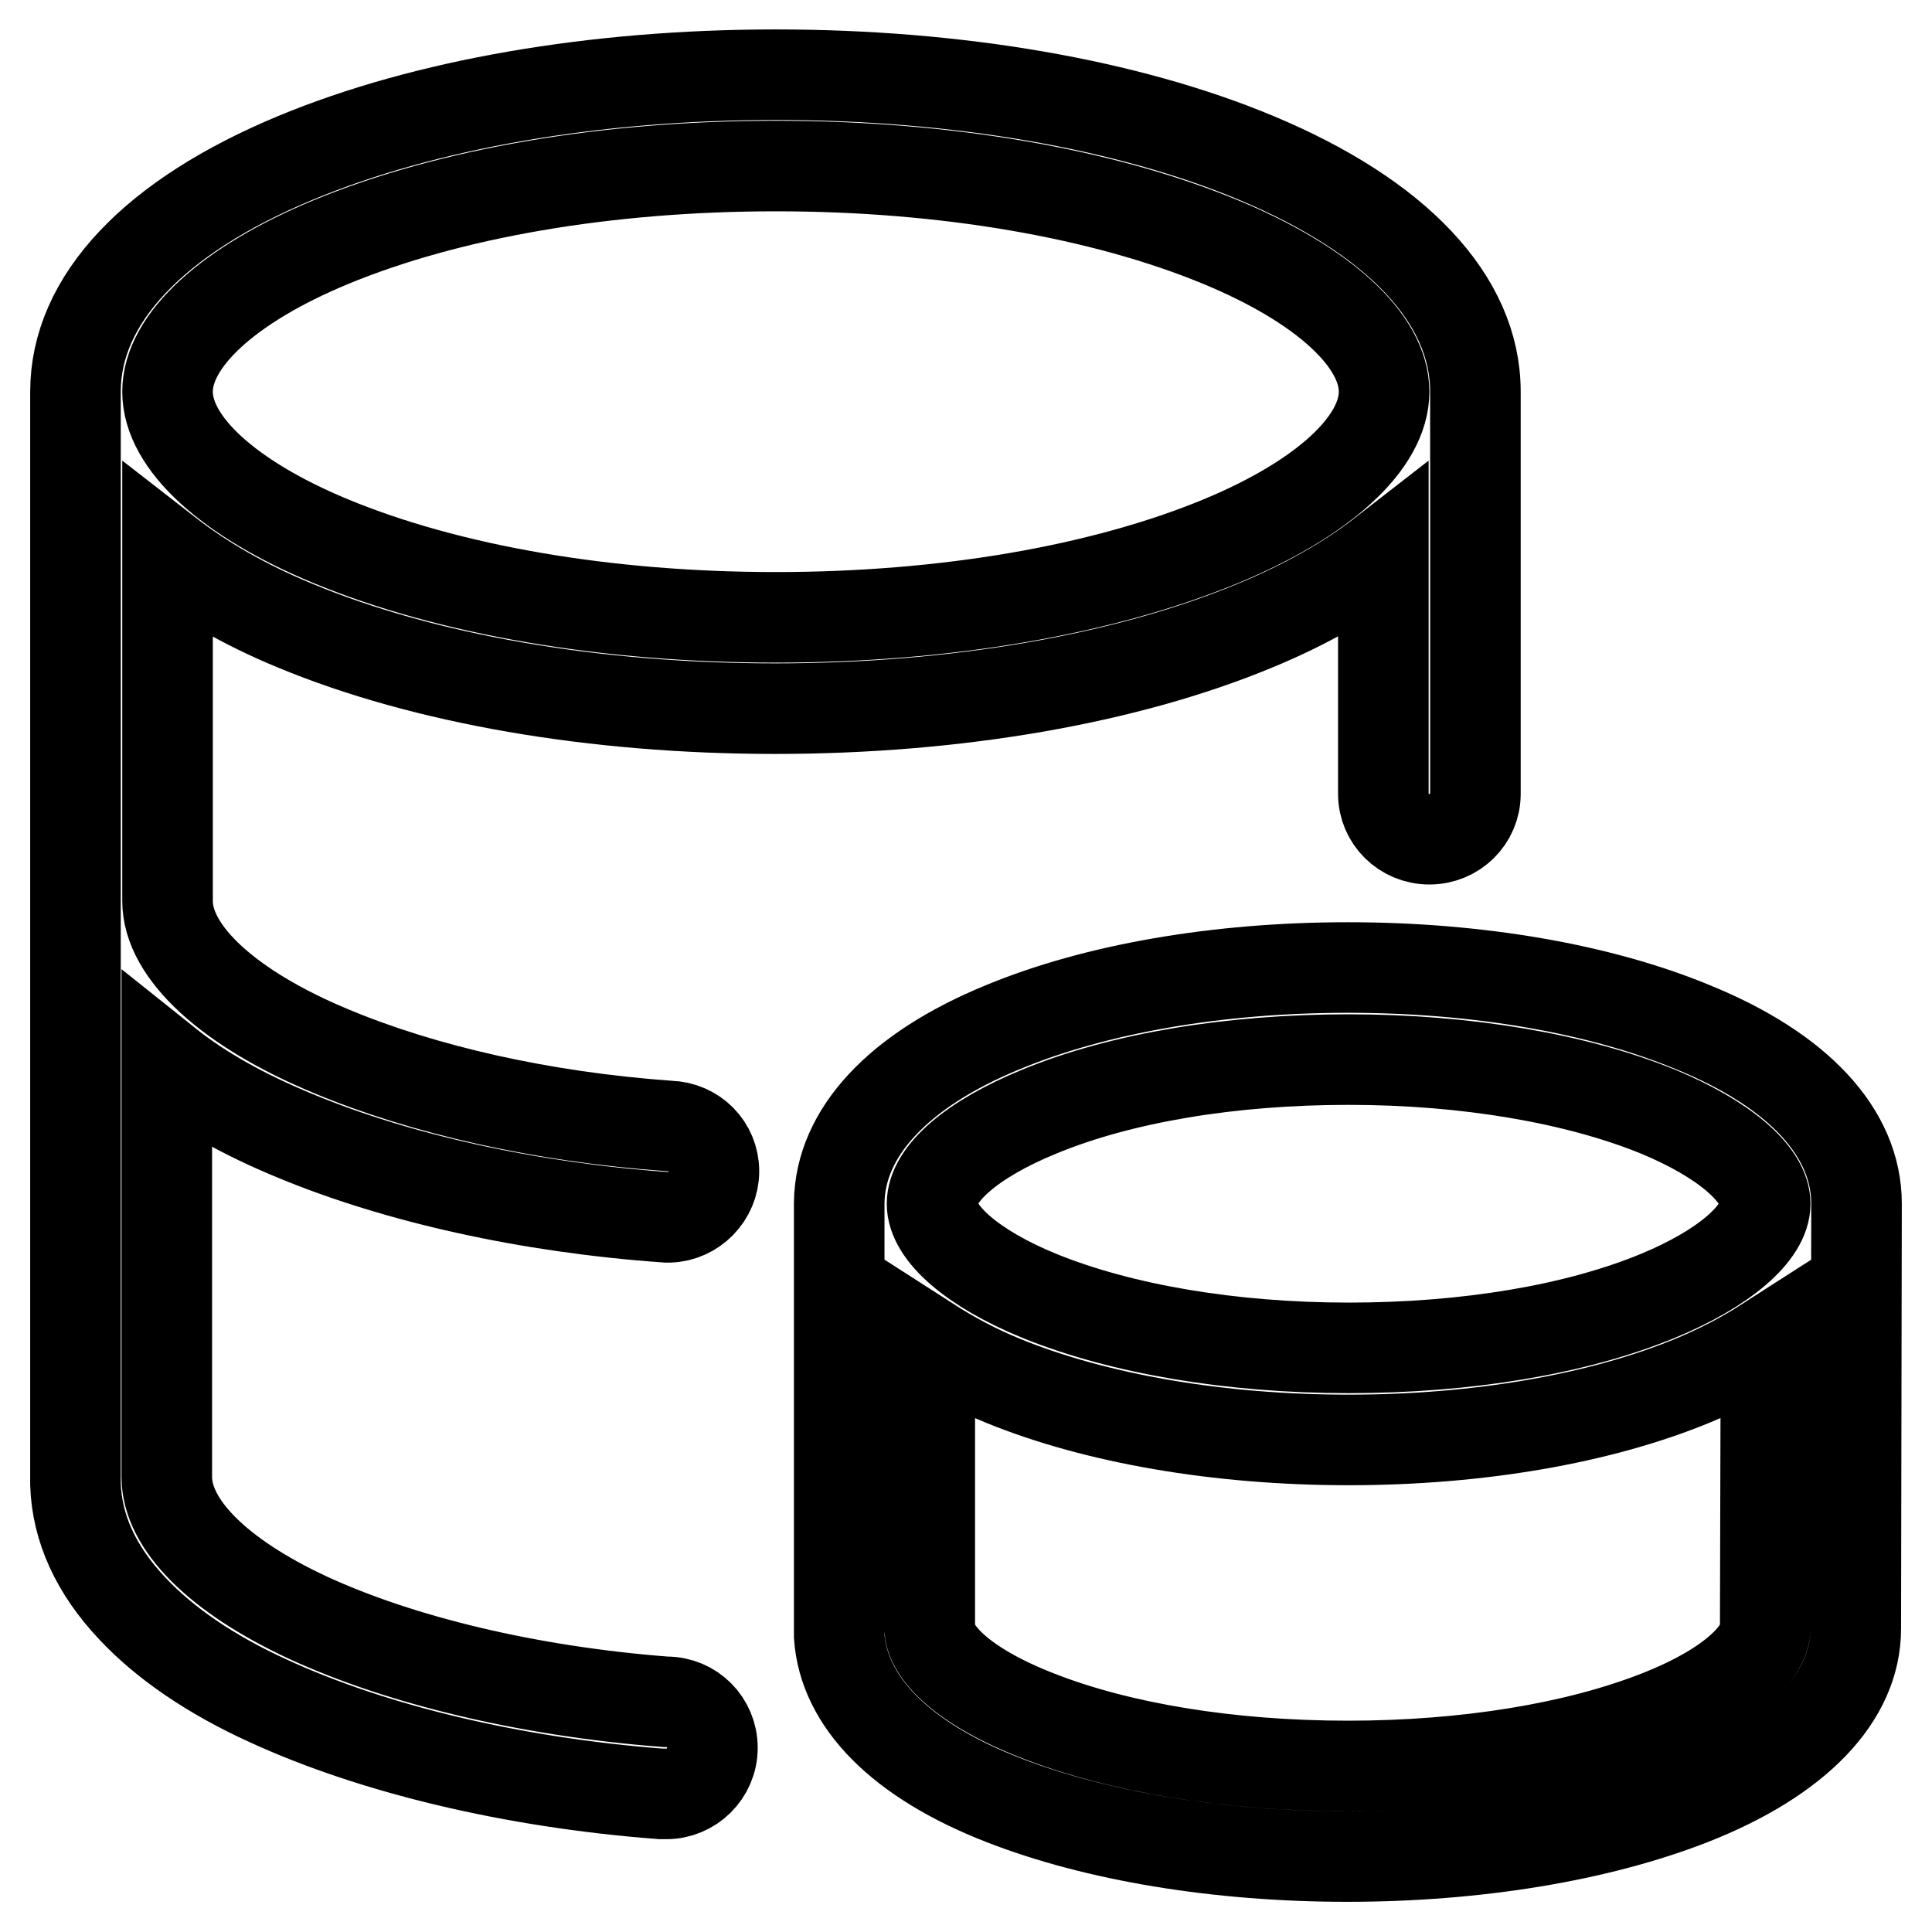
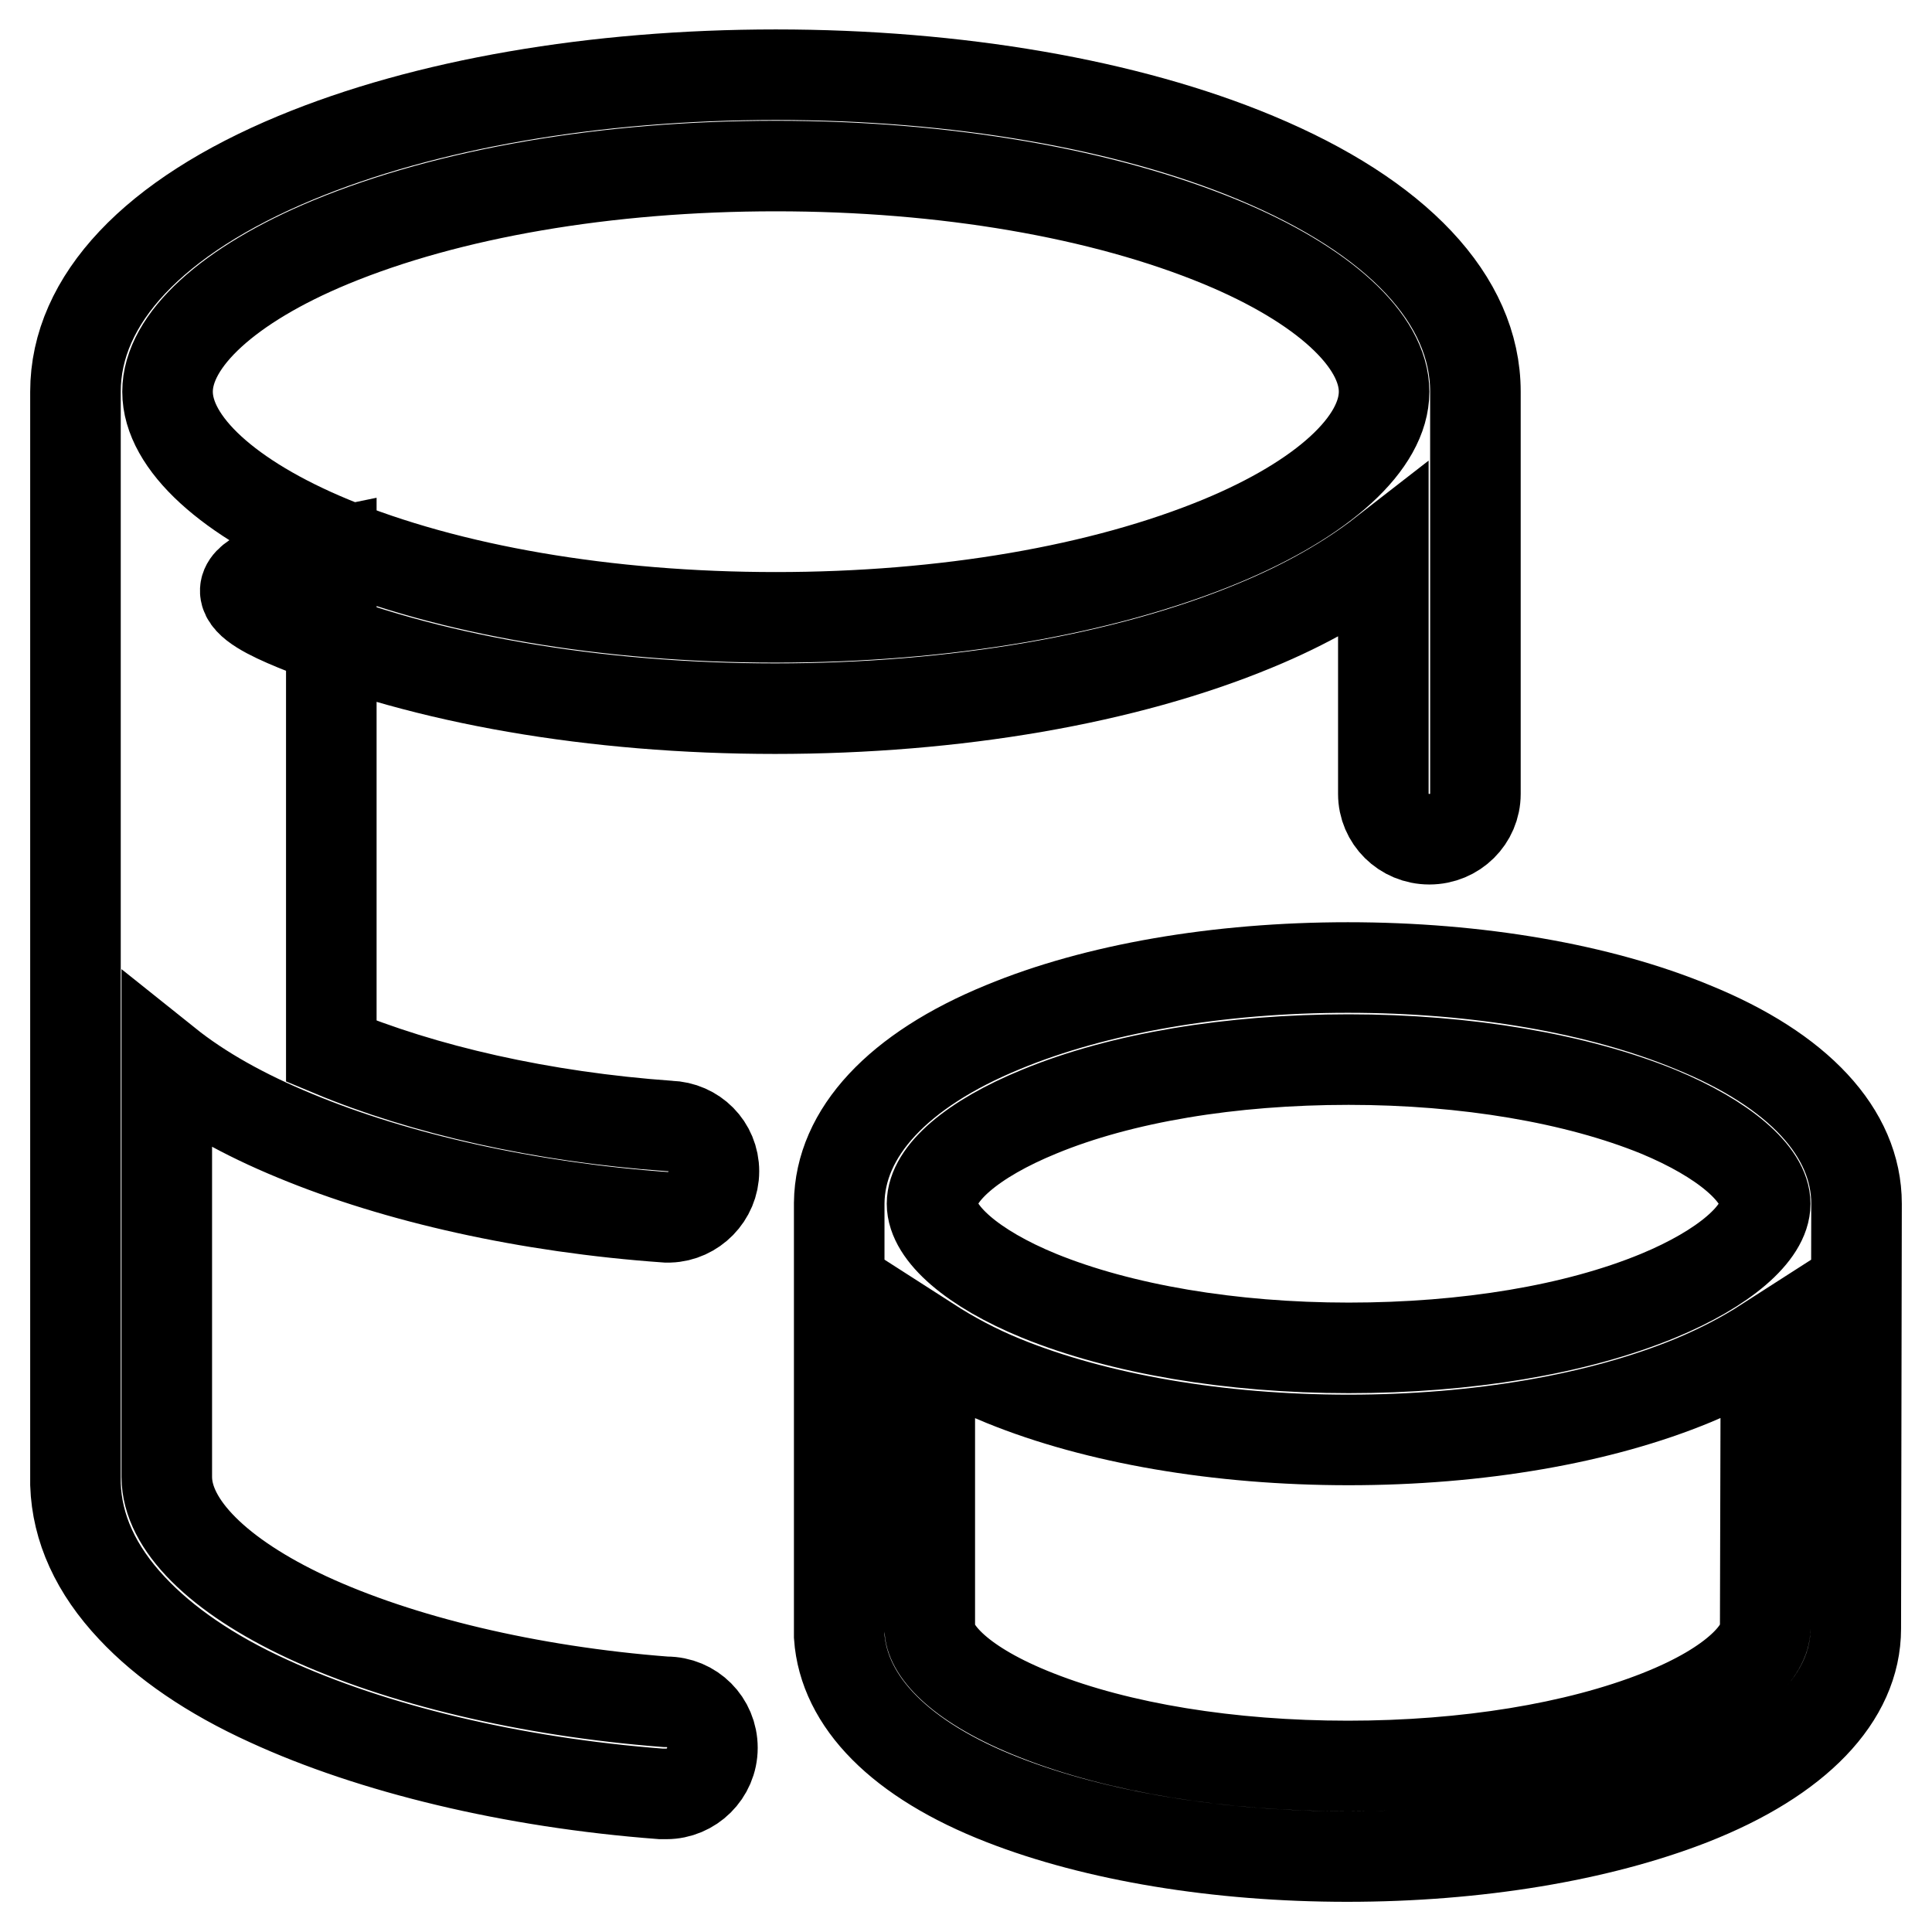
<svg xmlns="http://www.w3.org/2000/svg" version="1.1" x="0px" y="0px" viewBox="0 0 256 256" enable-background="new 0 0 256 256" xml:space="preserve">
  <g>
-     <path stroke-width="12" fill-opacity="0" stroke="#000000" d="M39.1,82.9c17.1,7.1,39.7,11,63.6,11c23.9,0,46.5-3.9,63.6-11c6.8-2.8,12.5-6.1,17-9.6v31.5h0 c0,0.1,0,0.3,0,0.4c0,3.3,2.7,6,6.1,6s6.1-2.7,6.1-6c0-0.1,0-0.3,0-0.4h0V51.9c0-12.2-10.4-23.2-29.1-31c-17-7.1-39.6-11-63.6-11 s-46.5,3.9-63.6,11C20.4,28.7,10,39.7,10,51.9c0,0.3,0,0.5,0,0.8h0v144h0c0.2,5.8,2.7,11.3,7.5,16.4c4.3,4.6,10.4,8.8,18.1,12.3 c13.7,6.3,32.2,10.8,52,12.3c0.1,0,0.3,0,0.4,0c0.1,0,0.2,0,0.3,0v0c3.3,0,6.1-2.7,6.1-6.1s-2.7-6.1-6.1-6.1h-0.1 c-18.2-1.4-35.2-5.5-47.5-11.2c-11.8-5.5-18.6-12.3-18.6-18.6v-54.8c4.5,3.6,10.2,6.8,17,9.6c13.5,5.6,30.8,9.5,49.2,10.8h0.4 c3.2-0.1,5.9-2.8,5.9-6.1c0-3.3-2.6-5.9-5.9-6c-16.9-1.2-32.6-4.8-44.8-9.9c-13.5-5.6-21.7-13.1-21.7-19.9V73.3 C26.7,76.8,32.3,80.1,39.1,82.9z M43.8,32.1c15.7-6.5,36.6-10.1,59-10.1c22.4,0,43.3,3.6,59,10.1c13.5,5.6,21.6,13,21.6,19.8 c0,6.8-8.1,14.2-21.6,19.8c-15.7,6.5-36.6,10.1-59,10.1c-22.4,0-43.3-3.6-59-10.1c-13.5-5.6-21.6-13-21.6-19.8 C22.2,45.1,30.3,37.7,43.8,32.1z M246,159.5c0-9.4-7.7-17.7-21.7-23.4c-12.3-5.1-28.5-7.9-45.7-7.9c-17.2,0-33.4,2.8-45.7,7.9 c-13.9,5.7-21.6,14-21.7,23.3h0v57.4h0c0.6,8.7,8.1,16.4,21.7,21.7c12.3,4.8,28.5,7.5,45.6,7.5c17.2,0,33.3-2.7,45.6-7.5 c14-5.5,21.8-13.6,21.8-22.7h0L246,159.5L246,159.5z M233.9,215.8c0,2.7-3.7,7.4-14.1,11.5c-10.9,4.3-25.5,6.7-41.2,6.7 s-30.3-2.4-41.2-6.7c-10.2-4-14-8.5-14.2-11.3v-38.1c2.8,1.8,6.1,3.6,9.8,5.1c12.3,5,28.5,7.8,45.7,7.8c17.2,0,33.4-2.8,45.7-7.9 c3.6-1.5,6.8-3.2,9.6-5L233.9,215.8L233.9,215.8z M219.7,171.7c-10.9,4.5-25.4,6.9-41,6.9s-30.2-2.5-41-6.9 c-8.8-3.6-14.2-8.3-14.2-12.2c0-4,5.4-8.6,14.2-12.2c10.9-4.5,25.4-6.9,41-6.9s30.2,2.5,41,6.9c8.7,3.6,14.2,8.3,14.2,12.2 C233.9,163.4,228.4,168.1,219.7,171.7z" />
+     <path stroke-width="12" fill-opacity="0" stroke="#000000" d="M39.1,82.9c17.1,7.1,39.7,11,63.6,11c23.9,0,46.5-3.9,63.6-11c6.8-2.8,12.5-6.1,17-9.6v31.5h0 c0,0.1,0,0.3,0,0.4c0,3.3,2.7,6,6.1,6s6.1-2.7,6.1-6c0-0.1,0-0.3,0-0.4h0V51.9c0-12.2-10.4-23.2-29.1-31c-17-7.1-39.6-11-63.6-11 s-46.5,3.9-63.6,11C20.4,28.7,10,39.7,10,51.9c0,0.3,0,0.5,0,0.8h0v144h0c0.2,5.8,2.7,11.3,7.5,16.4c4.3,4.6,10.4,8.8,18.1,12.3 c13.7,6.3,32.2,10.8,52,12.3c0.1,0,0.3,0,0.4,0c0.1,0,0.2,0,0.3,0v0c3.3,0,6.1-2.7,6.1-6.1s-2.7-6.1-6.1-6.1h-0.1 c-18.2-1.4-35.2-5.5-47.5-11.2c-11.8-5.5-18.6-12.3-18.6-18.6v-54.8c4.5,3.6,10.2,6.8,17,9.6c13.5,5.6,30.8,9.5,49.2,10.8h0.4 c3.2-0.1,5.9-2.8,5.9-6.1c0-3.3-2.6-5.9-5.9-6c-16.9-1.2-32.6-4.8-44.8-9.9V73.3 C26.7,76.8,32.3,80.1,39.1,82.9z M43.8,32.1c15.7-6.5,36.6-10.1,59-10.1c22.4,0,43.3,3.6,59,10.1c13.5,5.6,21.6,13,21.6,19.8 c0,6.8-8.1,14.2-21.6,19.8c-15.7,6.5-36.6,10.1-59,10.1c-22.4,0-43.3-3.6-59-10.1c-13.5-5.6-21.6-13-21.6-19.8 C22.2,45.1,30.3,37.7,43.8,32.1z M246,159.5c0-9.4-7.7-17.7-21.7-23.4c-12.3-5.1-28.5-7.9-45.7-7.9c-17.2,0-33.4,2.8-45.7,7.9 c-13.9,5.7-21.6,14-21.7,23.3h0v57.4h0c0.6,8.7,8.1,16.4,21.7,21.7c12.3,4.8,28.5,7.5,45.6,7.5c17.2,0,33.3-2.7,45.6-7.5 c14-5.5,21.8-13.6,21.8-22.7h0L246,159.5L246,159.5z M233.9,215.8c0,2.7-3.7,7.4-14.1,11.5c-10.9,4.3-25.5,6.7-41.2,6.7 s-30.3-2.4-41.2-6.7c-10.2-4-14-8.5-14.2-11.3v-38.1c2.8,1.8,6.1,3.6,9.8,5.1c12.3,5,28.5,7.8,45.7,7.8c17.2,0,33.4-2.8,45.7-7.9 c3.6-1.5,6.8-3.2,9.6-5L233.9,215.8L233.9,215.8z M219.7,171.7c-10.9,4.5-25.4,6.9-41,6.9s-30.2-2.5-41-6.9 c-8.8-3.6-14.2-8.3-14.2-12.2c0-4,5.4-8.6,14.2-12.2c10.9-4.5,25.4-6.9,41-6.9s30.2,2.5,41,6.9c8.7,3.6,14.2,8.3,14.2,12.2 C233.9,163.4,228.4,168.1,219.7,171.7z" />
  </g>
</svg>